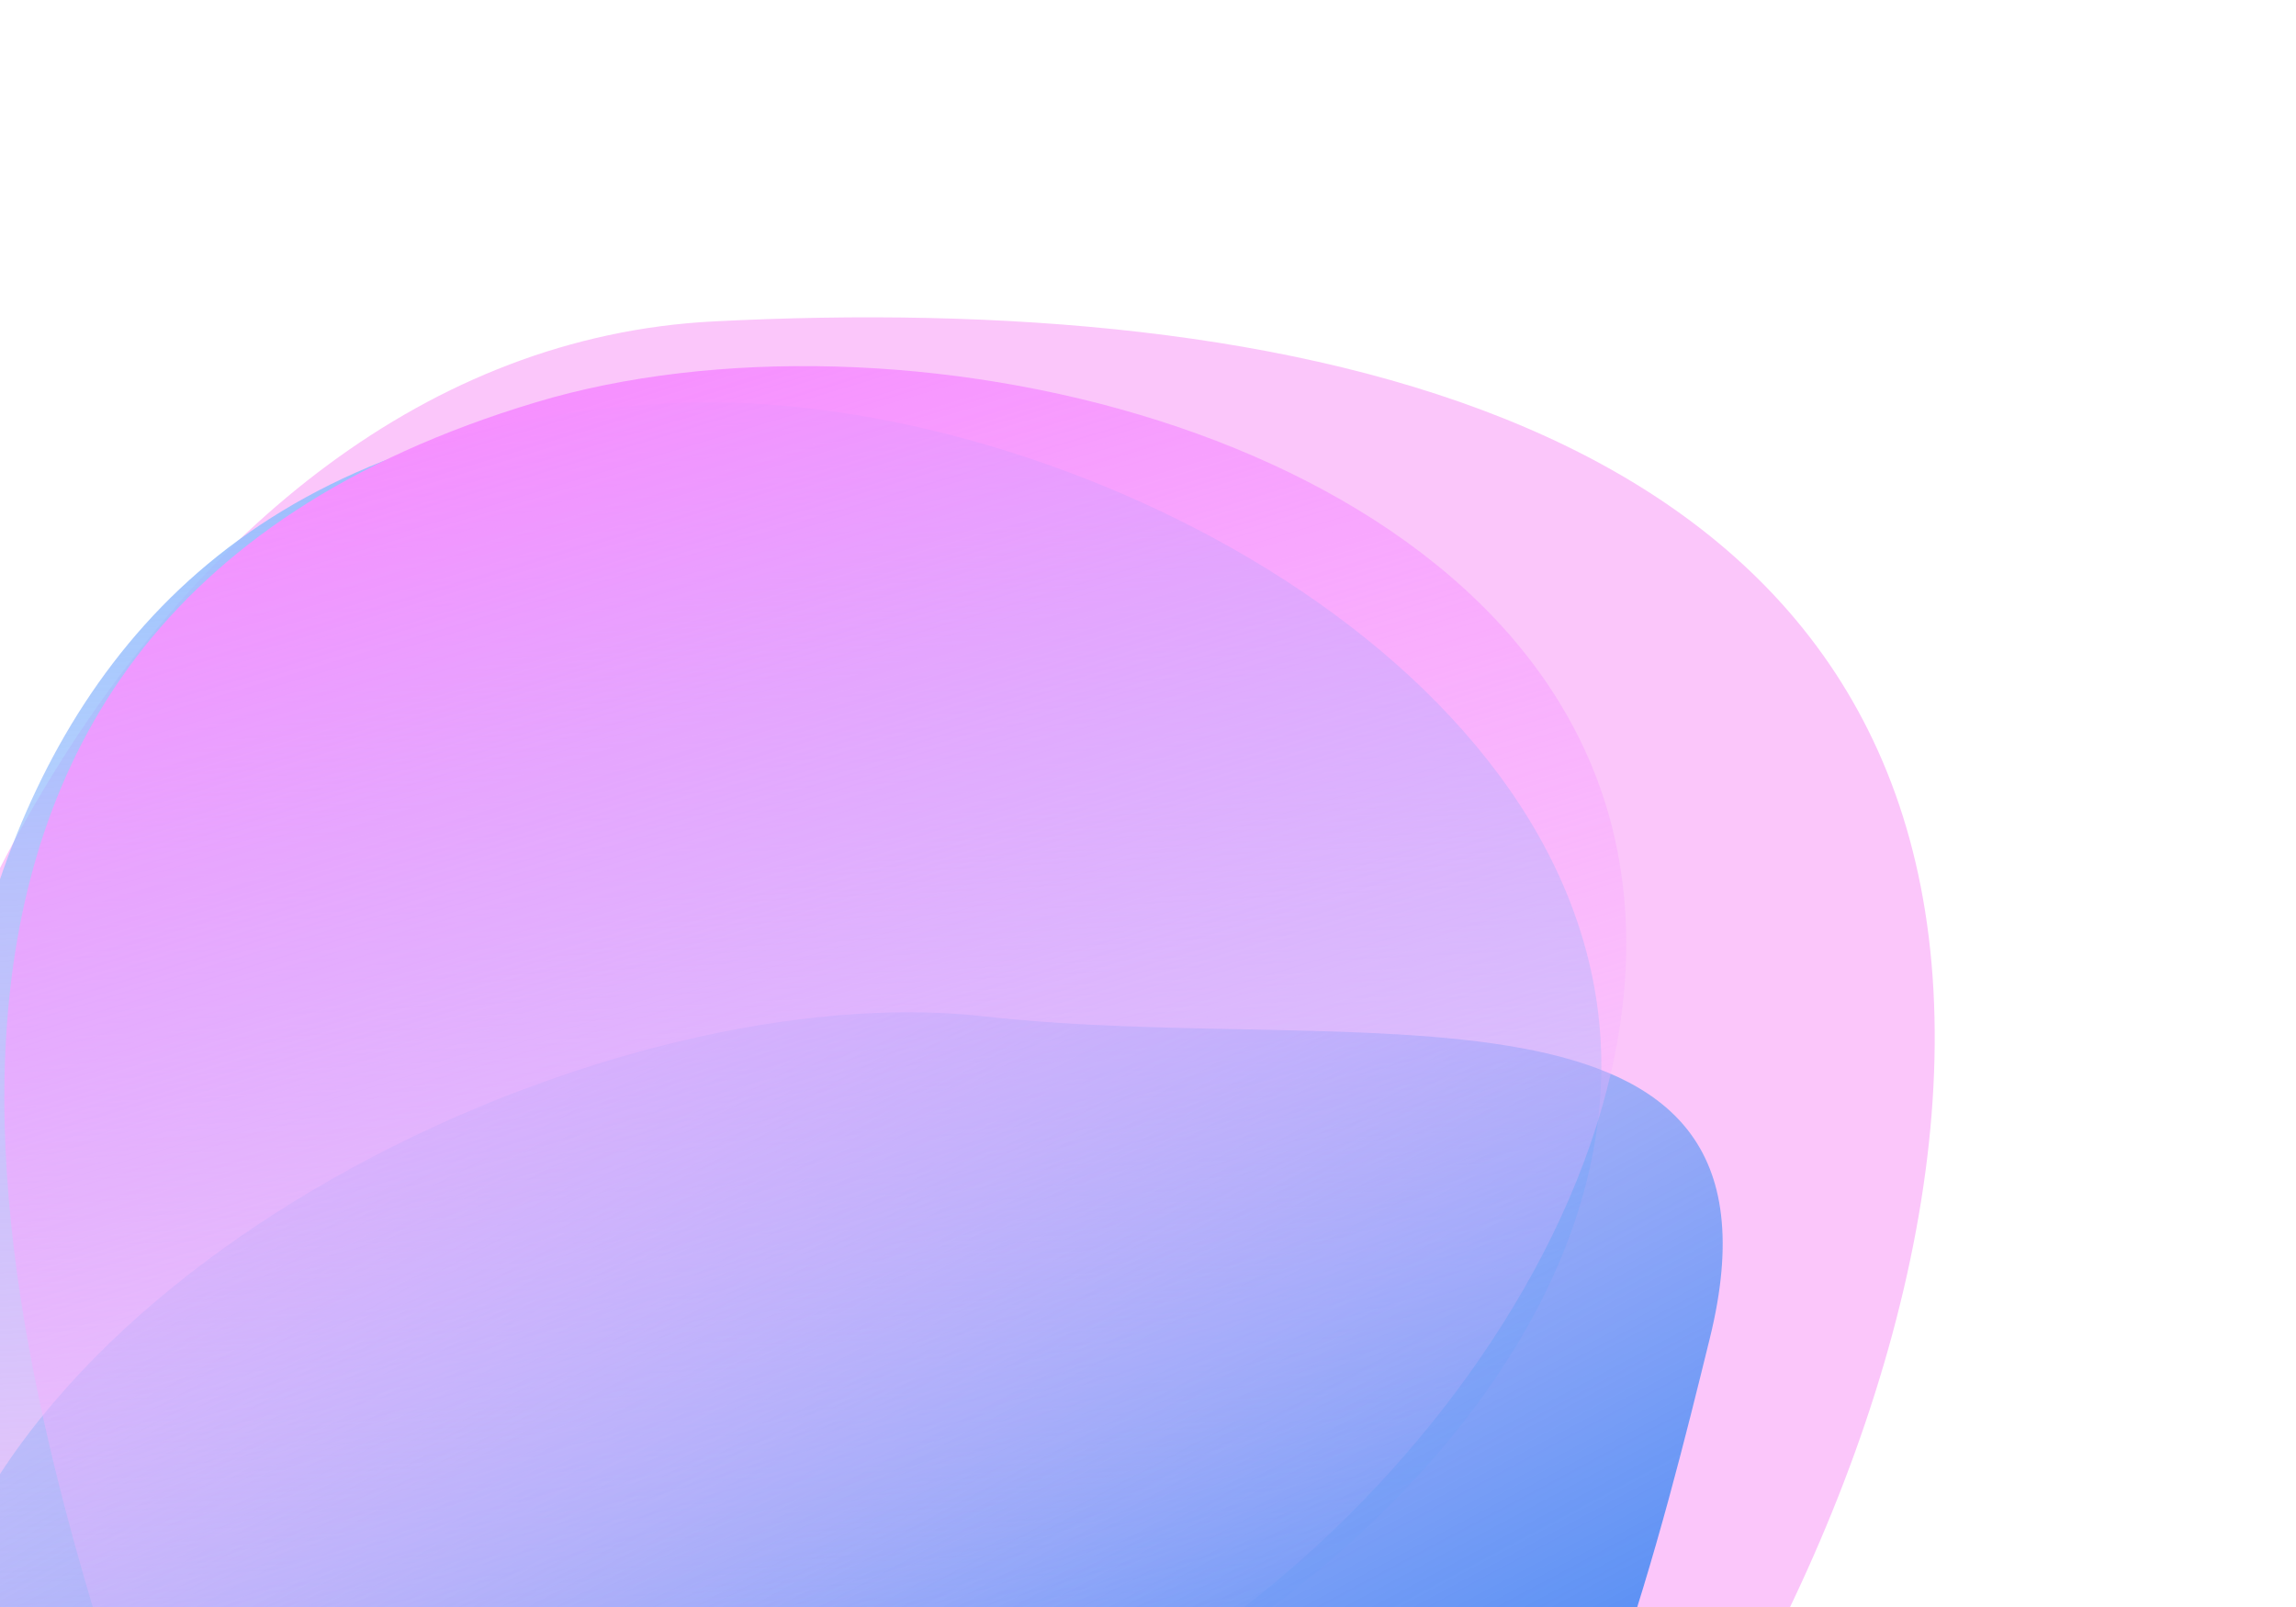
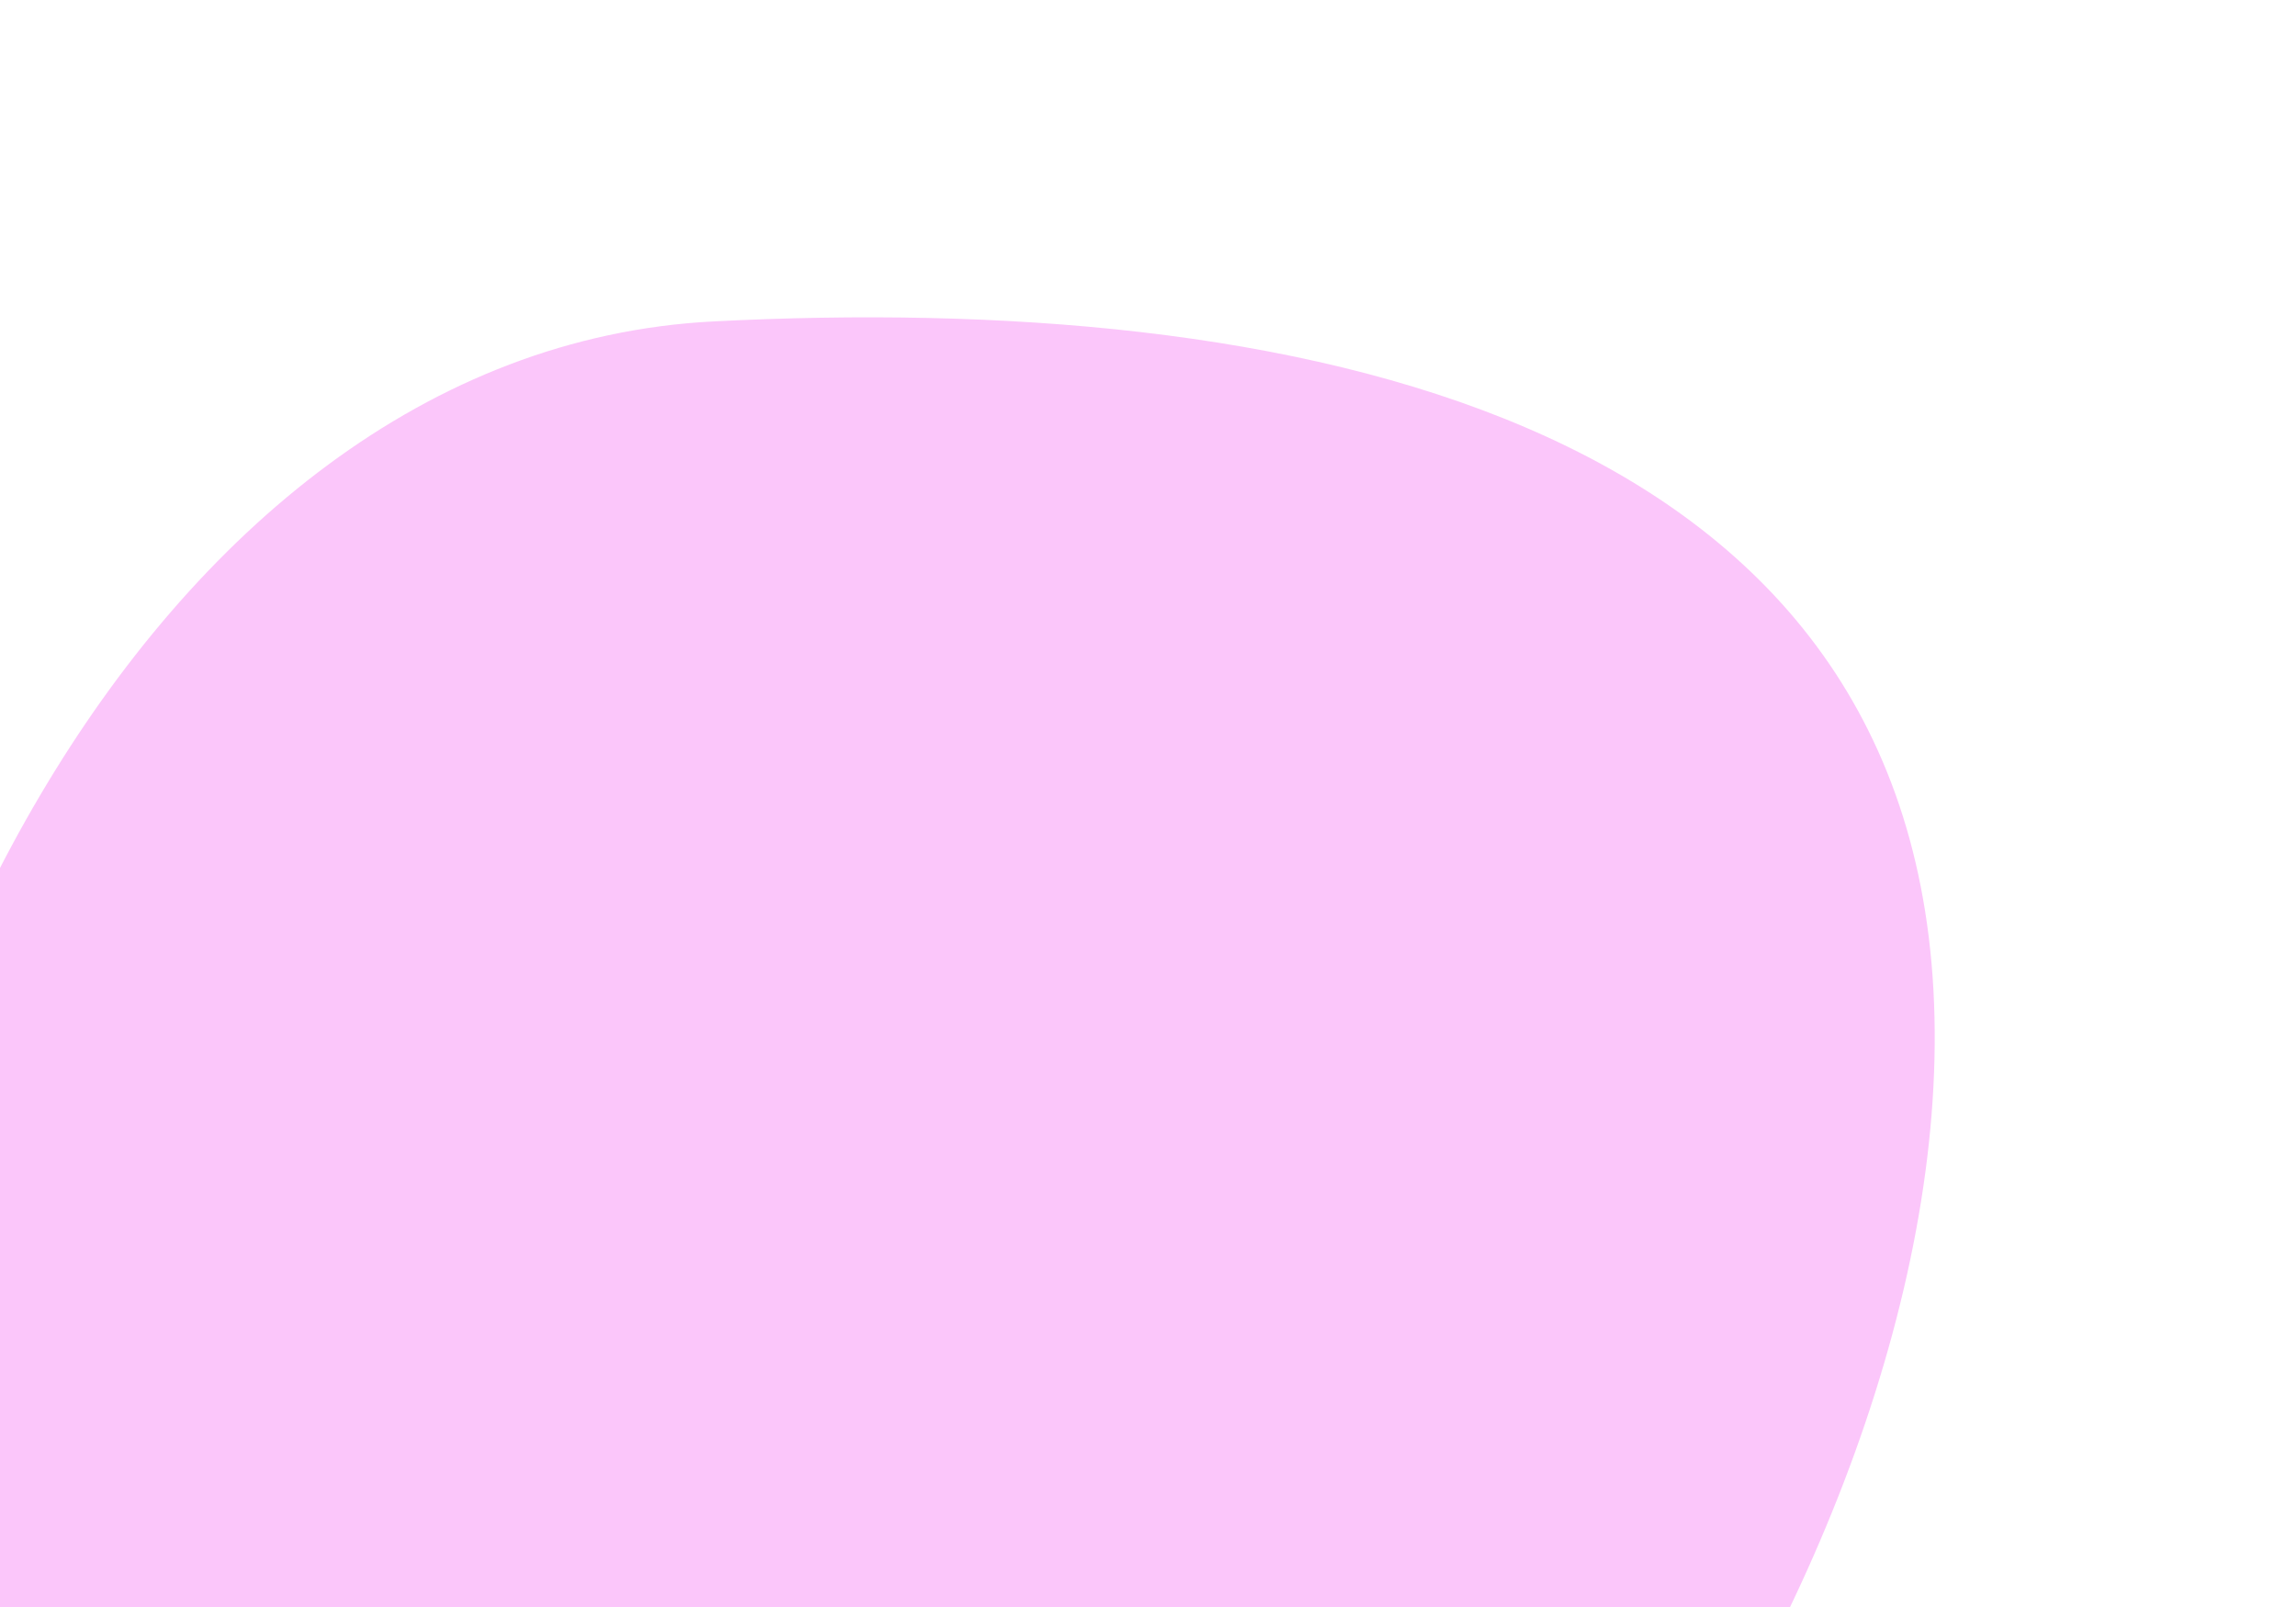
<svg xmlns="http://www.w3.org/2000/svg" width="300" height="210" viewBox="0 0 300 210" fill="none">
  <g filter="url(#filter0_f_4350_4)">
    <path d="M-23.514 219.676C-27.702 144.082 18.449 45.837 93.213 42.003C167.976 38.168 248.437 53.734 252.625 129.327C256.814 204.921 183.145 311.917 108.382 315.751C33.618 319.586 -19.325 295.269 -23.514 219.676Z" fill="#FBC6FA" />
  </g>
  <g filter="url(#filter1_f_4350_4)">
-     <path d="M-7.73 211.742C-10.554 160.787 -16.248 58.021 87.537 52.698C136.214 50.201 206.324 85.102 209.147 136.057C211.971 187.011 146.439 234.725 97.762 237.221C49.084 239.718 -4.907 262.696 -7.73 211.742Z" fill="url(#paint0_linear_4350_4)" />
-   </g>
+     </g>
  <g filter="url(#filter2_f_4350_4)">
-     <path d="M223.421 174.837C211.019 225.276 186.008 327 83.706 315.469C35.724 310.061 -21.944 264.51 -9.542 214.072C2.86 163.634 80.634 127.408 128.616 132.816C176.598 138.225 235.823 124.399 223.421 174.837Z" fill="url(#paint1_linear_4350_4)" />
-   </g>
+     </g>
  <g filter="url(#filter3_f_4350_4)">
-     <path d="M18.217 229.371C2.423 180.659 -29.43 82.416 70.057 52.56C116.719 38.556 193.784 55.698 209.578 104.41C225.372 153.122 173.914 214.959 127.252 228.962C80.59 242.965 34.011 278.084 18.217 229.371Z" fill="url(#paint2_linear_4350_4)" />
-   </g>
+     </g>
  <defs>
    <filter id="filter0_f_4350_4" x="-33.777" y="31.468" width="296.573" height="294.668" filterUnits="userSpaceOnUse" color-interpolation-filters="sRGB">
      <feFlood flood-opacity="0" result="BackgroundImageFix" />
      <feBlend mode="normal" in="SourceGraphic" in2="BackgroundImageFix" result="shape" />
      <feGaussianBlur stdDeviation="5" result="effect1_foregroundBlur_4350_4" />
    </filter>
    <filter id="filter1_f_4350_4" x="-98.881" y="-37.428" width="398.117" height="371.965" filterUnits="userSpaceOnUse" color-interpolation-filters="sRGB">
      <feFlood flood-opacity="0" result="BackgroundImageFix" />
      <feBlend mode="normal" in="SourceGraphic" in2="BackgroundImageFix" result="shape" />
      <feGaussianBlur stdDeviation="45" result="effect1_foregroundBlur_4350_4" />
    </filter>
    <filter id="filter2_f_4350_4" x="-61.248" y="82.282" width="336.338" height="284.091" filterUnits="userSpaceOnUse" color-interpolation-filters="sRGB">
      <feFlood flood-opacity="0" result="BackgroundImageFix" />
      <feBlend mode="normal" in="SourceGraphic" in2="BackgroundImageFix" result="shape" />
      <feGaussianBlur stdDeviation="25" result="effect1_foregroundBlur_4350_4" />
    </filter>
    <filter id="filter3_f_4350_4" x="-39.432" y="7.842" width="291.921" height="286.505" filterUnits="userSpaceOnUse" color-interpolation-filters="sRGB">
      <feFlood flood-opacity="0" result="BackgroundImageFix" />
      <feBlend mode="normal" in="SourceGraphic" in2="BackgroundImageFix" result="shape" />
      <feGaussianBlur stdDeviation="20" result="effect1_foregroundBlur_4350_4" />
    </filter>
    <linearGradient id="paint0_linear_4350_4" x1="97.762" y1="237.221" x2="88.296" y2="52.659" gradientUnits="userSpaceOnUse">
      <stop stop-color="#99BFFD" stop-opacity="0" />
      <stop offset="1" stop-color="#99BFFD" />
    </linearGradient>
    <linearGradient id="paint1_linear_4350_4" x1="-0.221" y1="101.835" x2="101.837" y2="293.194" gradientUnits="userSpaceOnUse">
      <stop stop-color="#99BFFD" stop-opacity="0" />
      <stop offset="1" stop-color="#4487F3" />
    </linearGradient>
    <linearGradient id="paint2_linear_4350_4" x1="127.252" y1="228.962" x2="73.962" y2="51.388" gradientUnits="userSpaceOnUse">
      <stop stop-color="#FAC2FF" stop-opacity="0" />
      <stop offset="1" stop-color="#F690FF" />
    </linearGradient>
  </defs>
</svg>